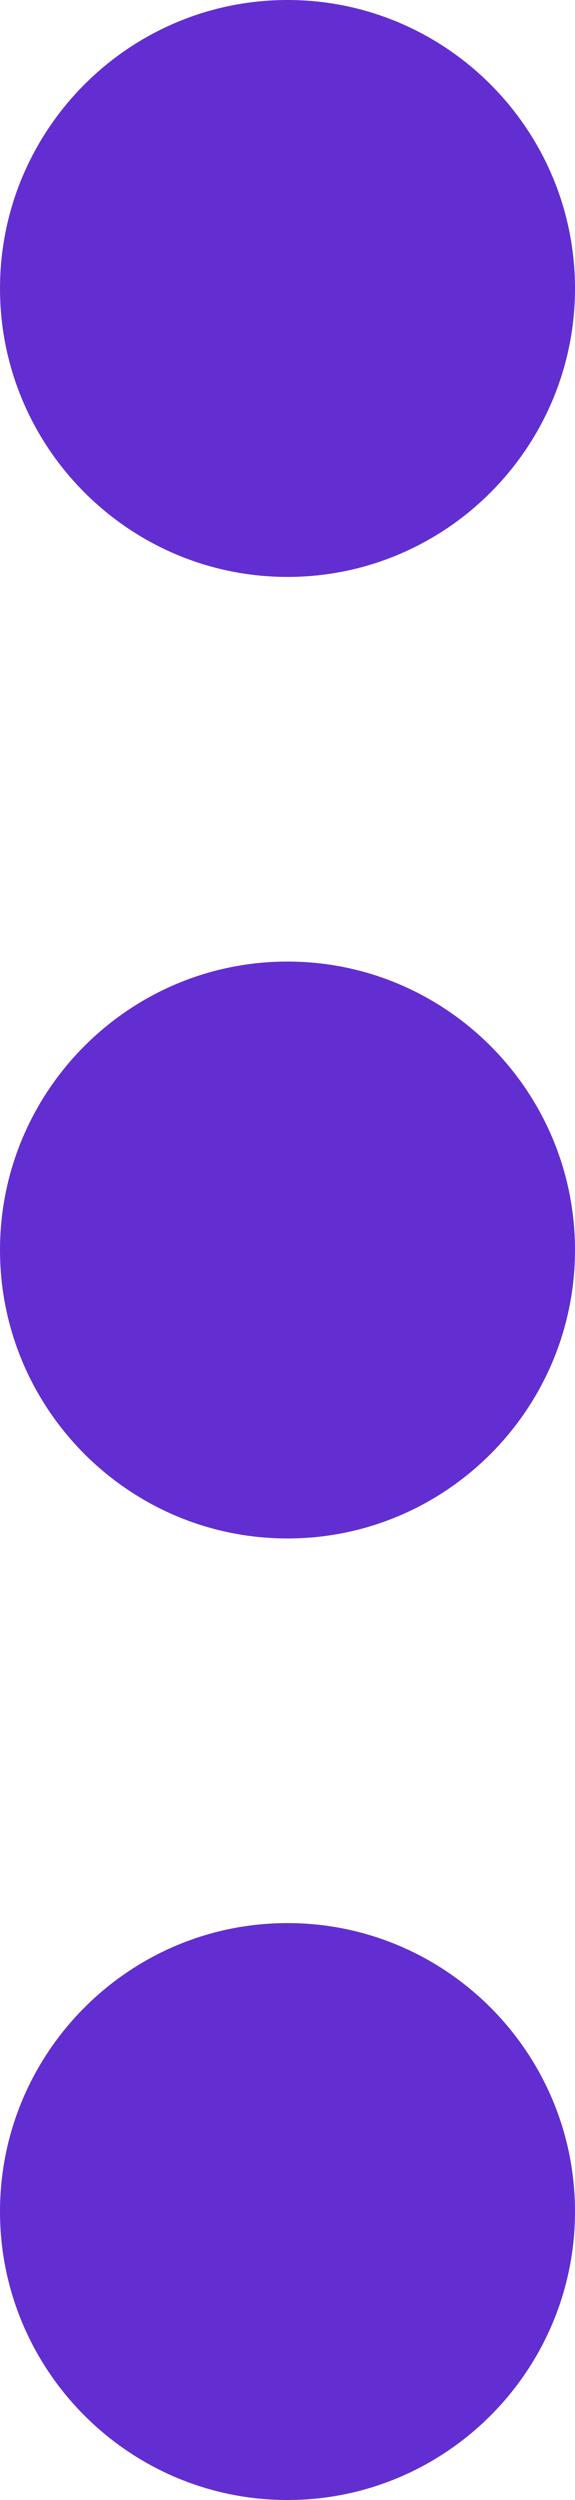
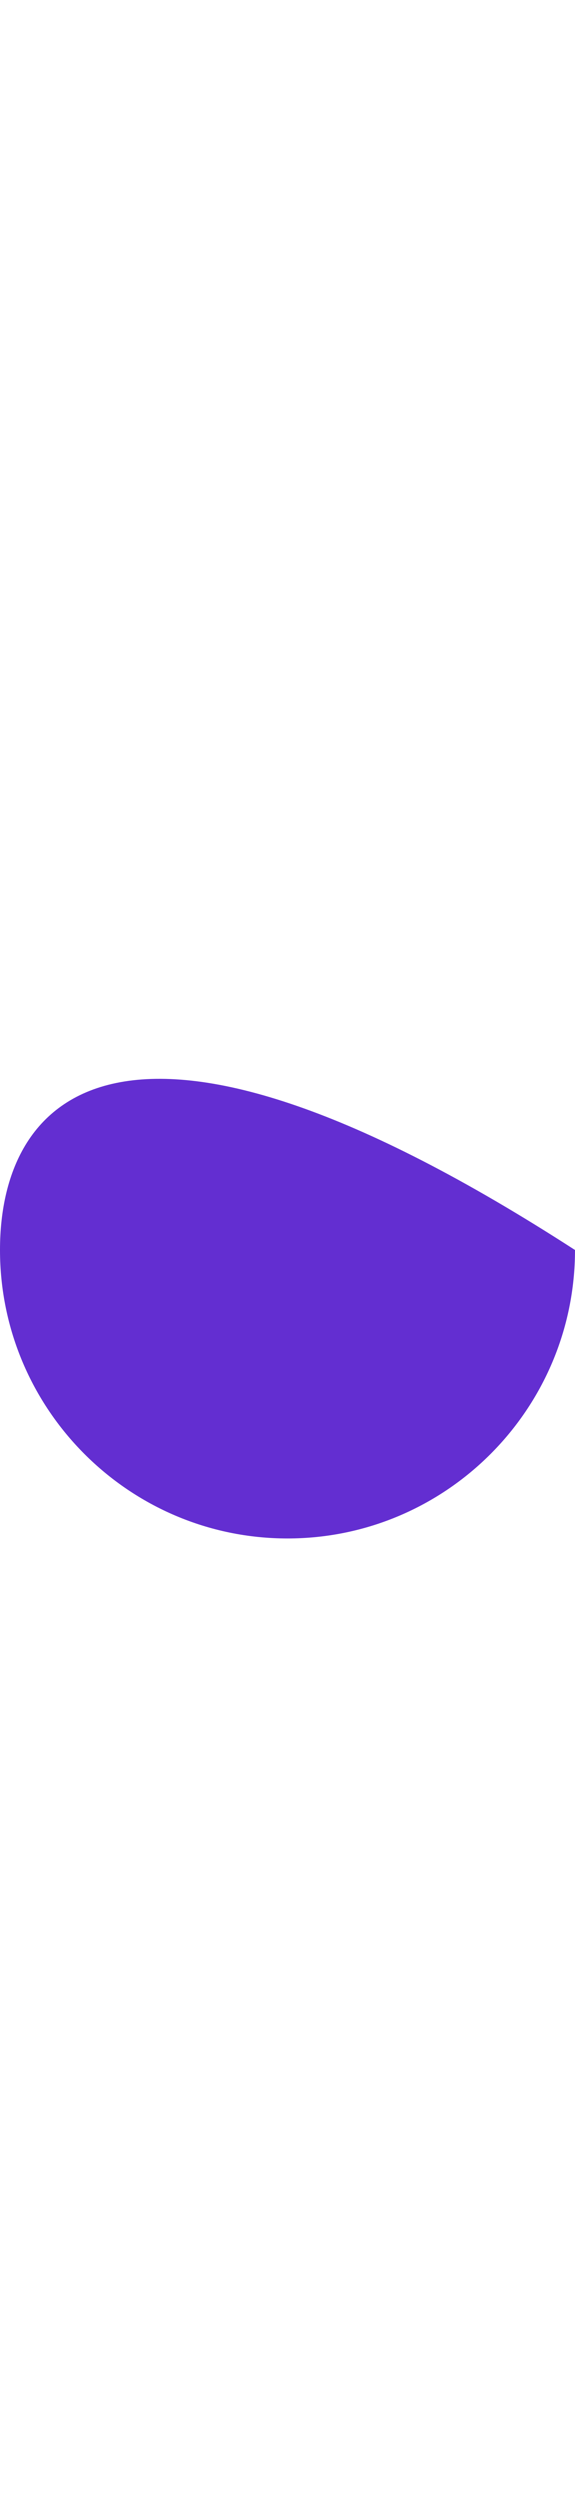
<svg xmlns="http://www.w3.org/2000/svg" width="29" height="126" viewBox="0 0 29 126" fill="none">
-   <path d="M0 63C0 71.016 6.506 77.538 14.5 77.538C22.494 77.538 29 71.016 29 63C29 54.984 22.494 48.462 14.5 48.462C6.506 48.462 0 54.984 0 63Z" fill="#632ED1" />
-   <path d="M0 111.462C0 119.477 6.506 126 14.5 126C22.494 126 29 119.477 29 111.462C29 103.446 22.494 96.923 14.5 96.923C6.506 96.923 0 103.446 0 111.462Z" fill="#632ED1" />
-   <path d="M0 14.539C0 22.554 6.506 29.077 14.5 29.077C22.494 29.077 29 22.554 29 14.539C29 6.523 22.494 0 14.5 0C6.506 0 0 6.523 0 14.539Z" fill="#632ED1" />
+   <path d="M0 63C0 71.016 6.506 77.538 14.5 77.538C22.494 77.538 29 71.016 29 63C6.506 48.462 0 54.984 0 63Z" fill="#632ED1" />
</svg>